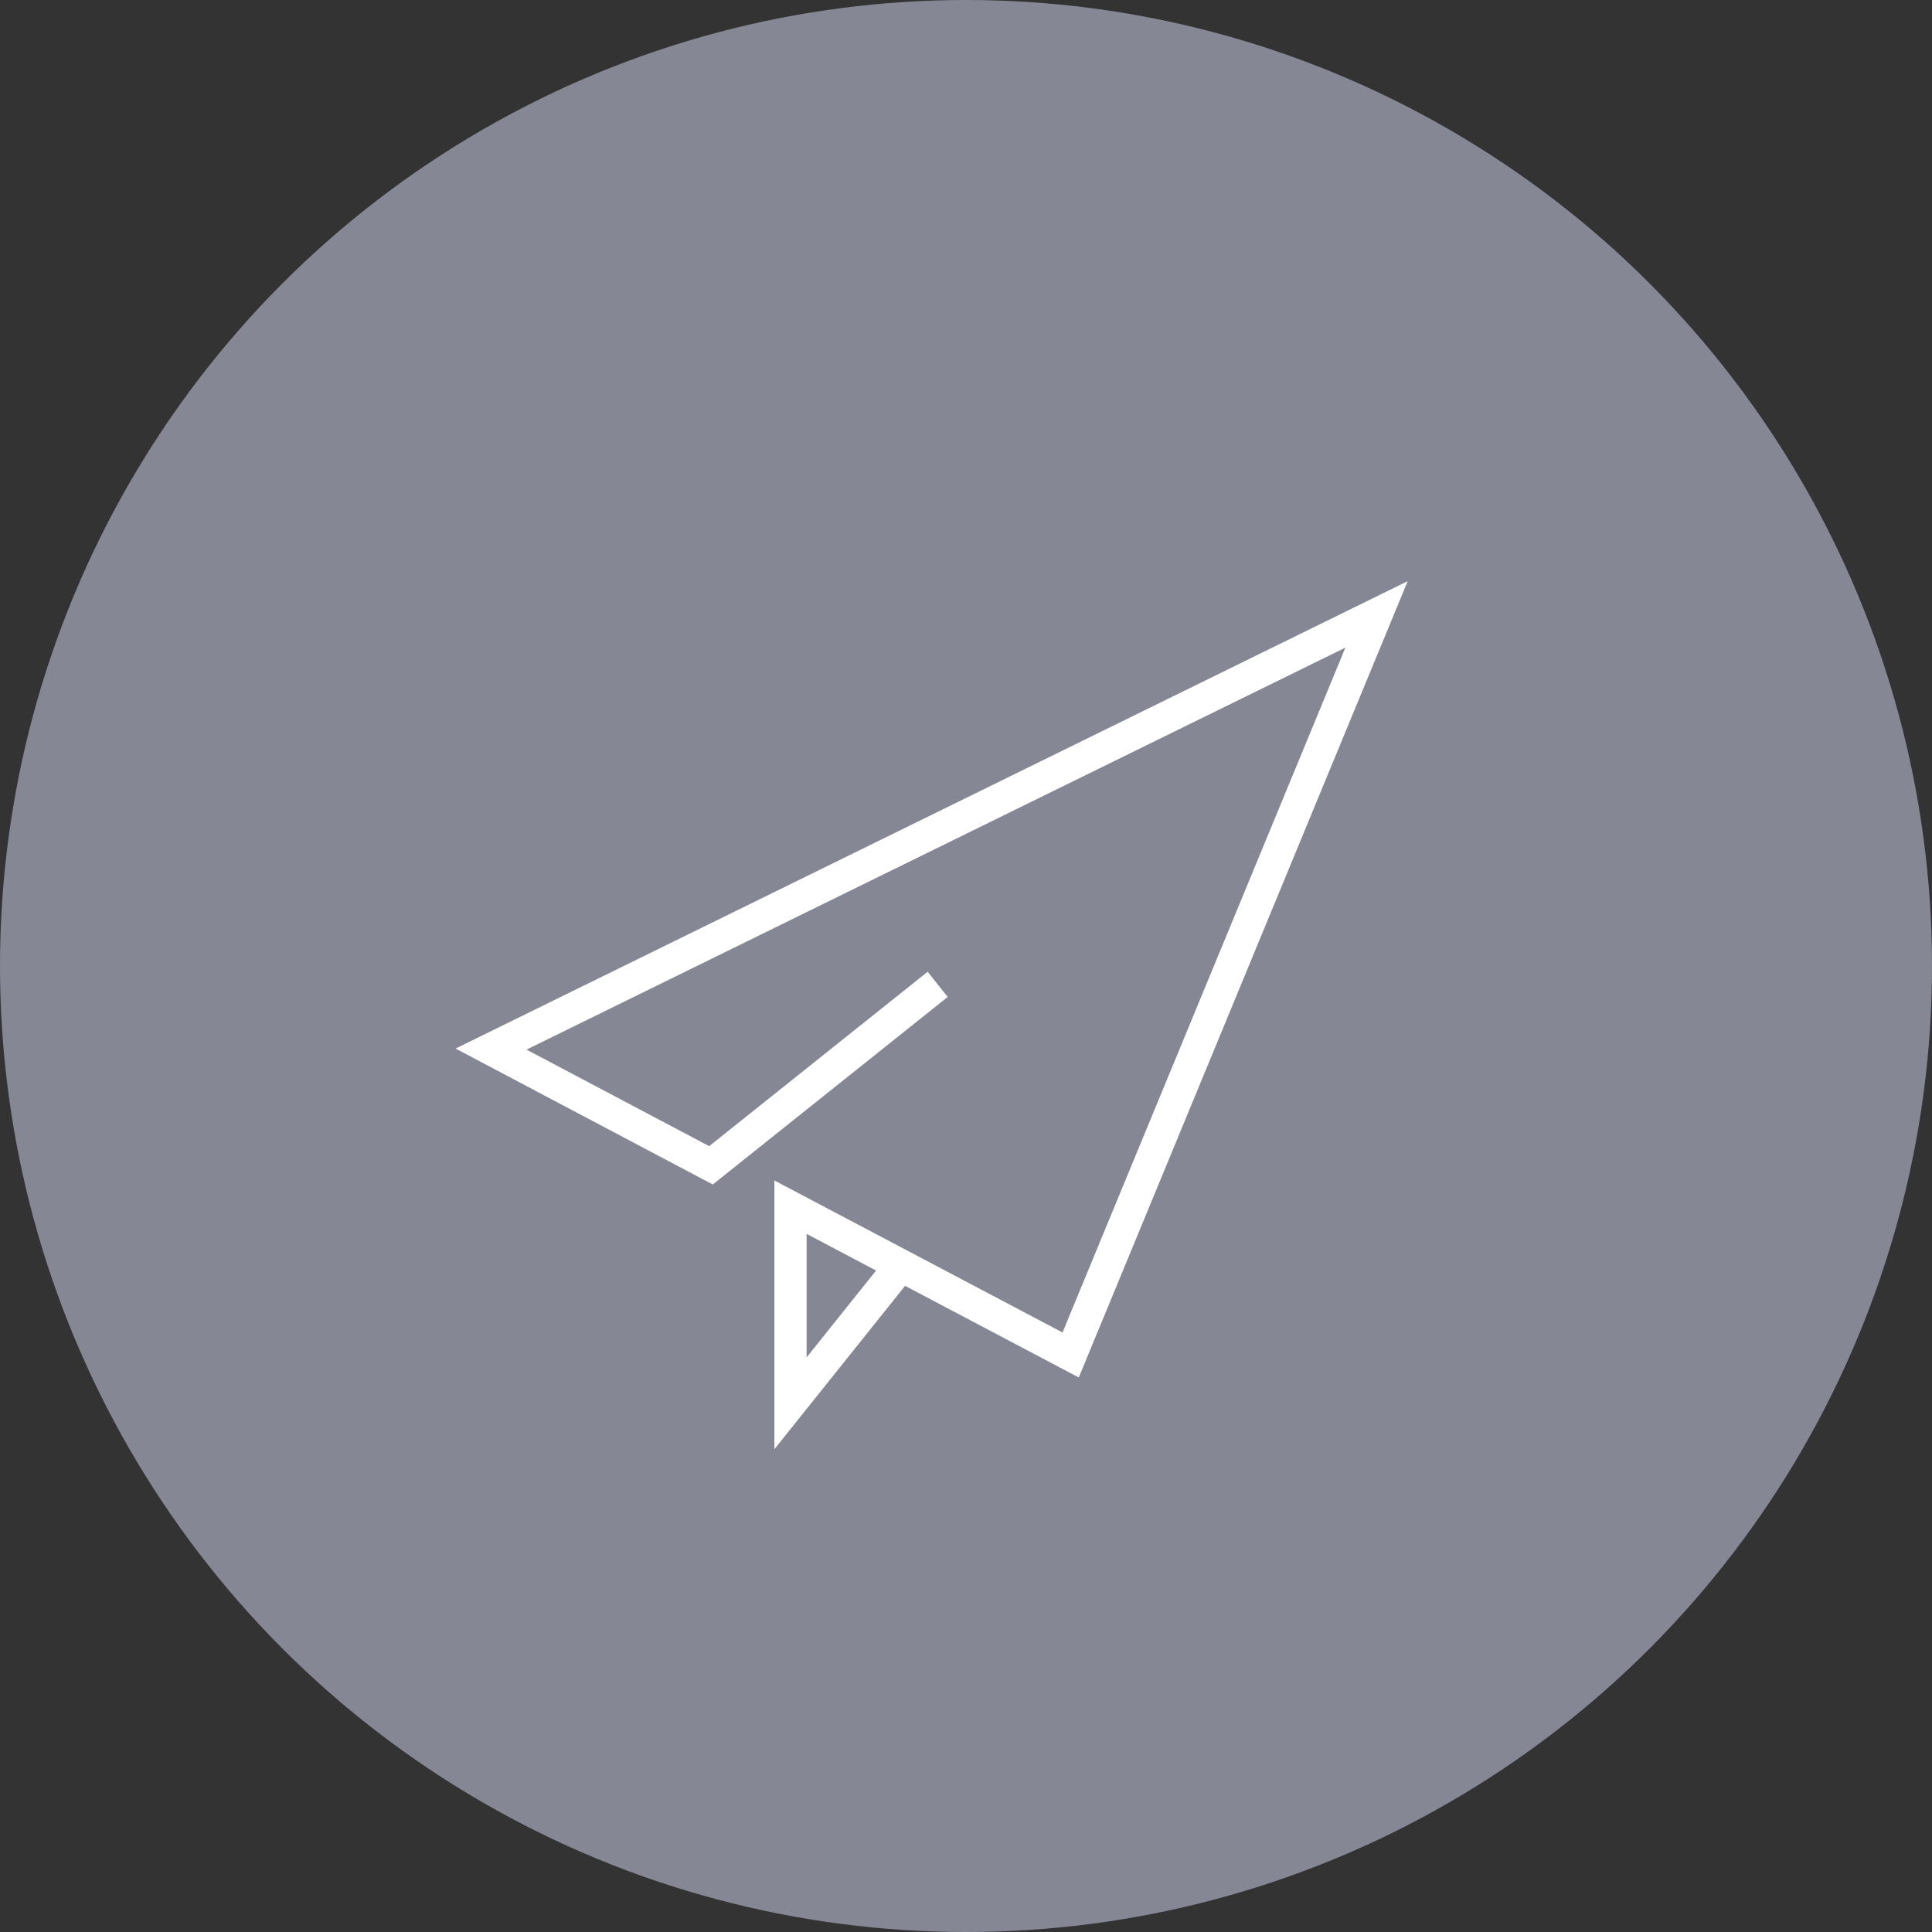
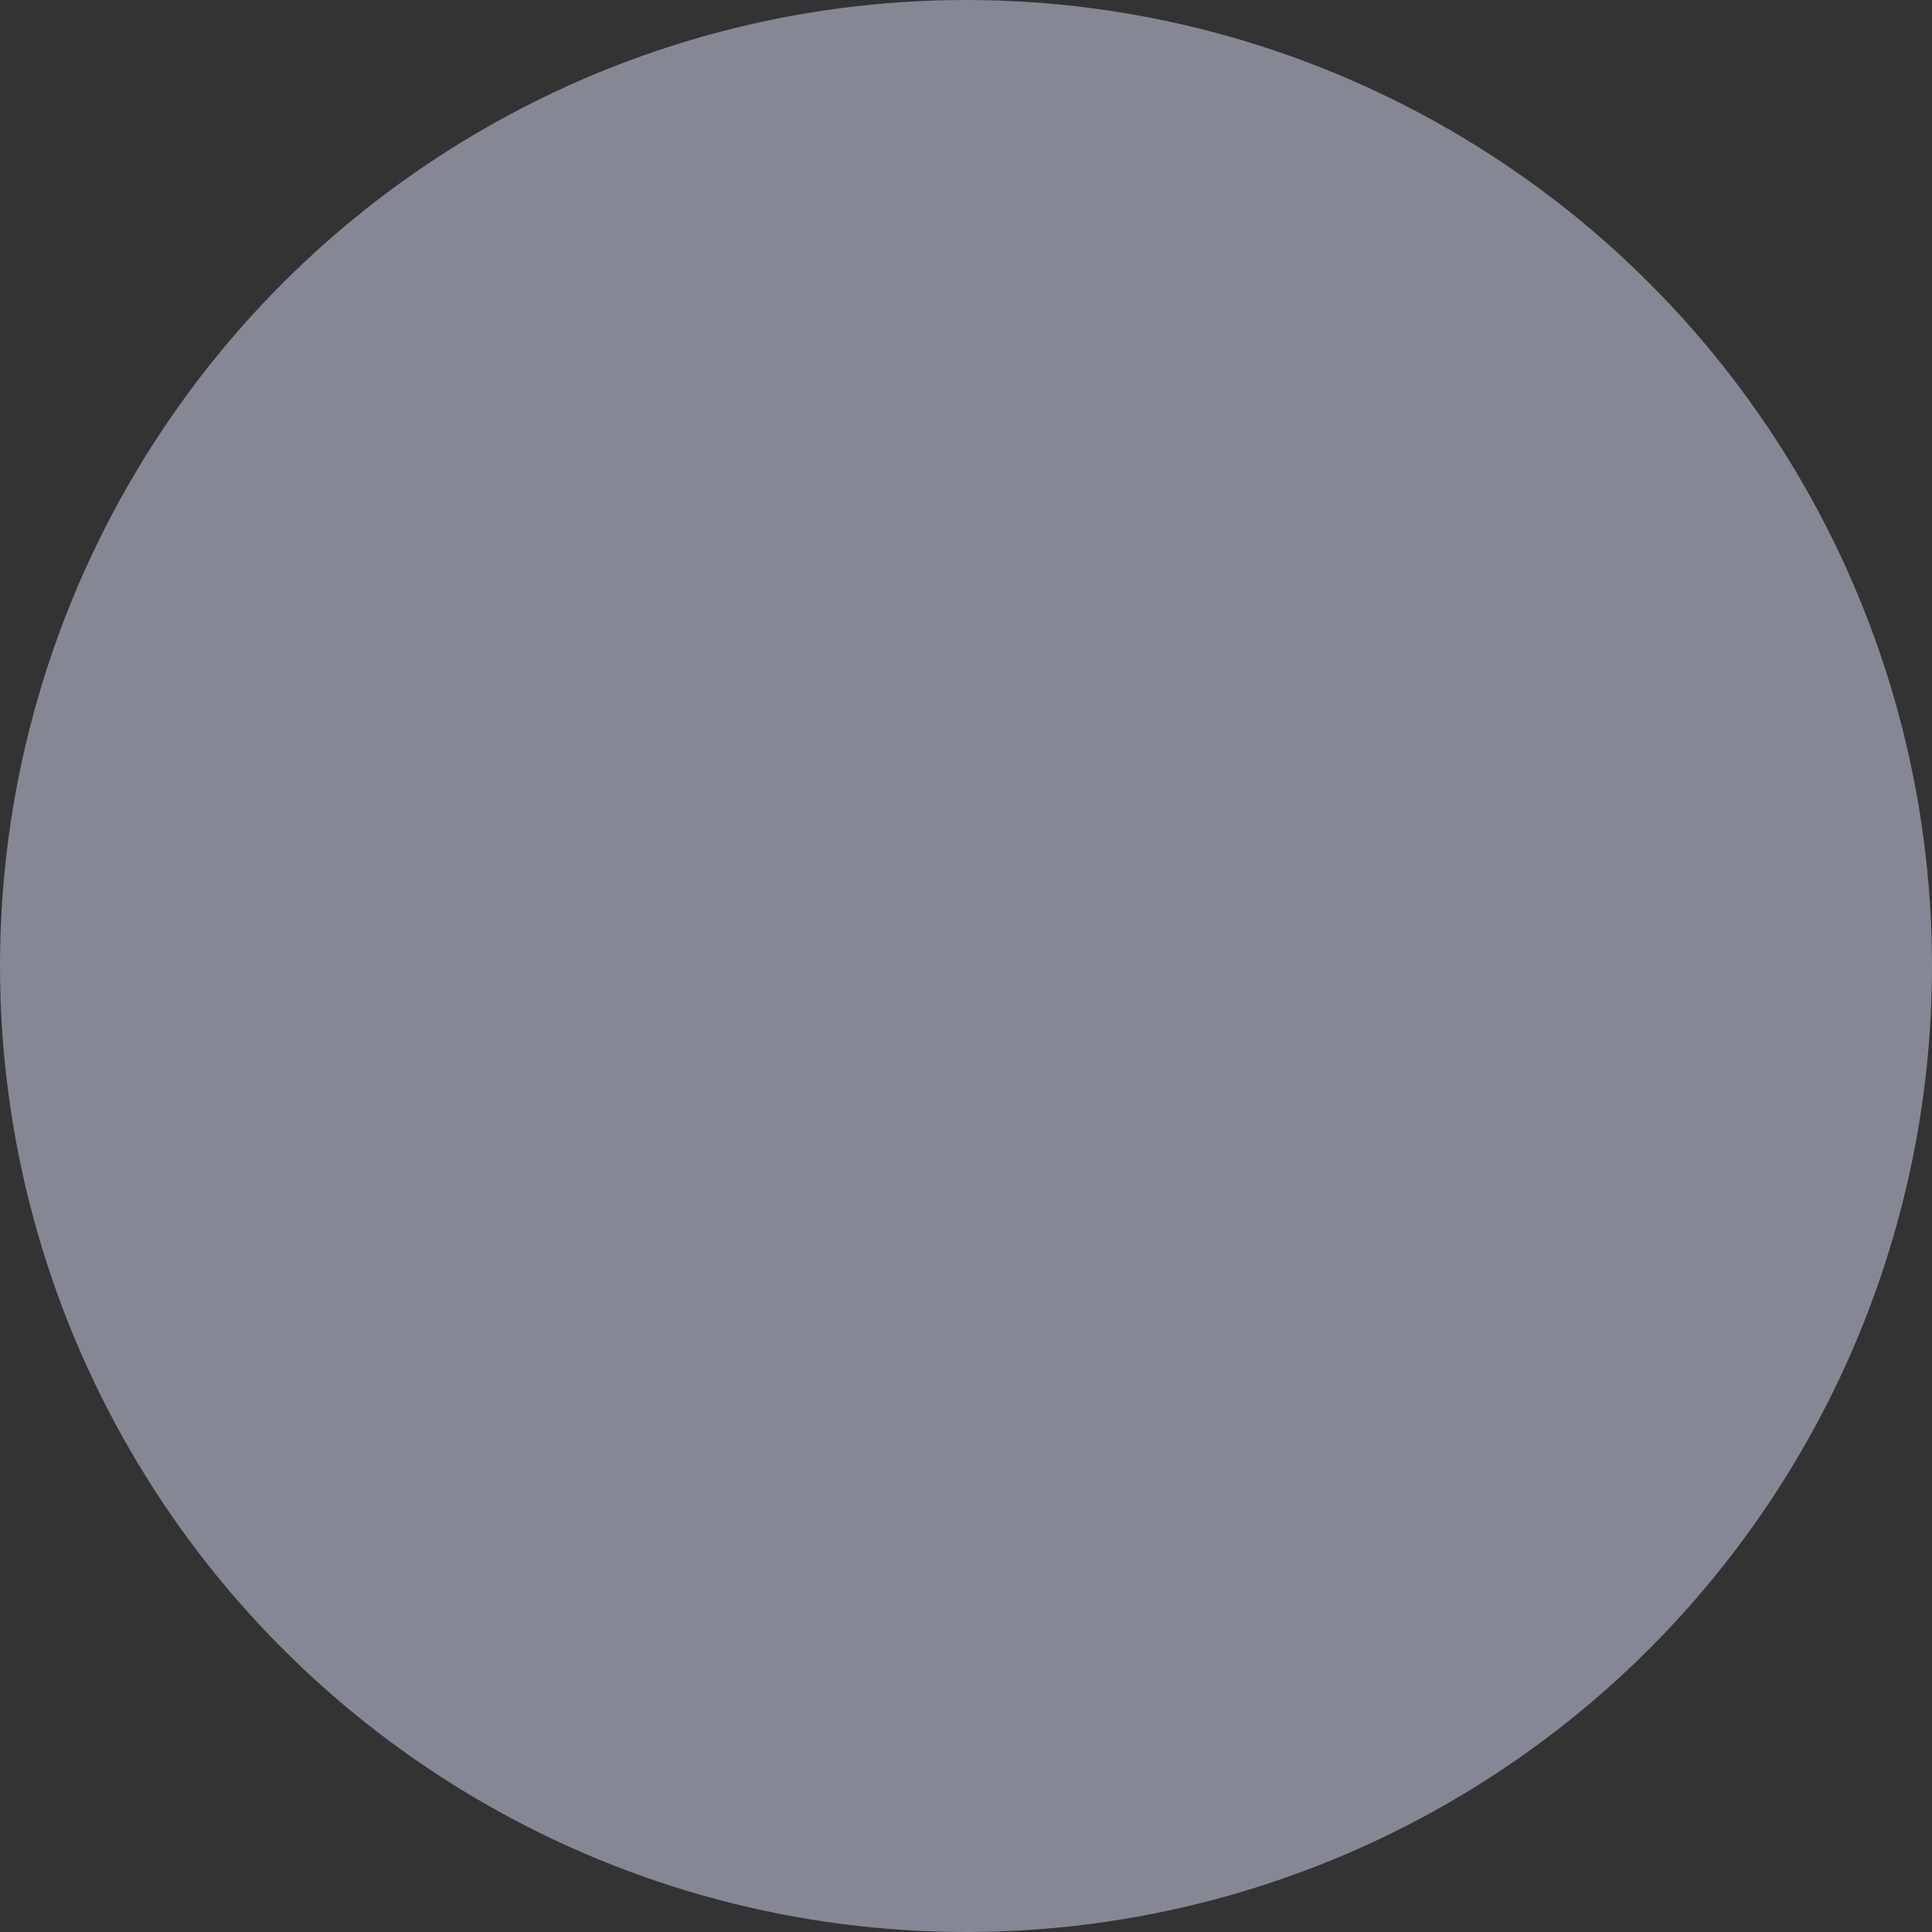
<svg xmlns="http://www.w3.org/2000/svg" viewBox="0 0 60 60">
  <rect x="0" y="0" width="60" height="60" fill="#333333" stroke="none" />
  <g id="レイヤー_2" data-name="レイヤー 2">
    <g id="menu">
      <circle cx="30" cy="30" r="30" fill="#858894" />
-       <path fill="none" stroke="#fff" stroke-miterlimit="10" d="M27.75 39.58l-3.2 4v-6.09l8.7 4.59 9.5-23-27.5 13.5 6.83 3.61 7.04-5.62" />
    </g>
  </g>
</svg>